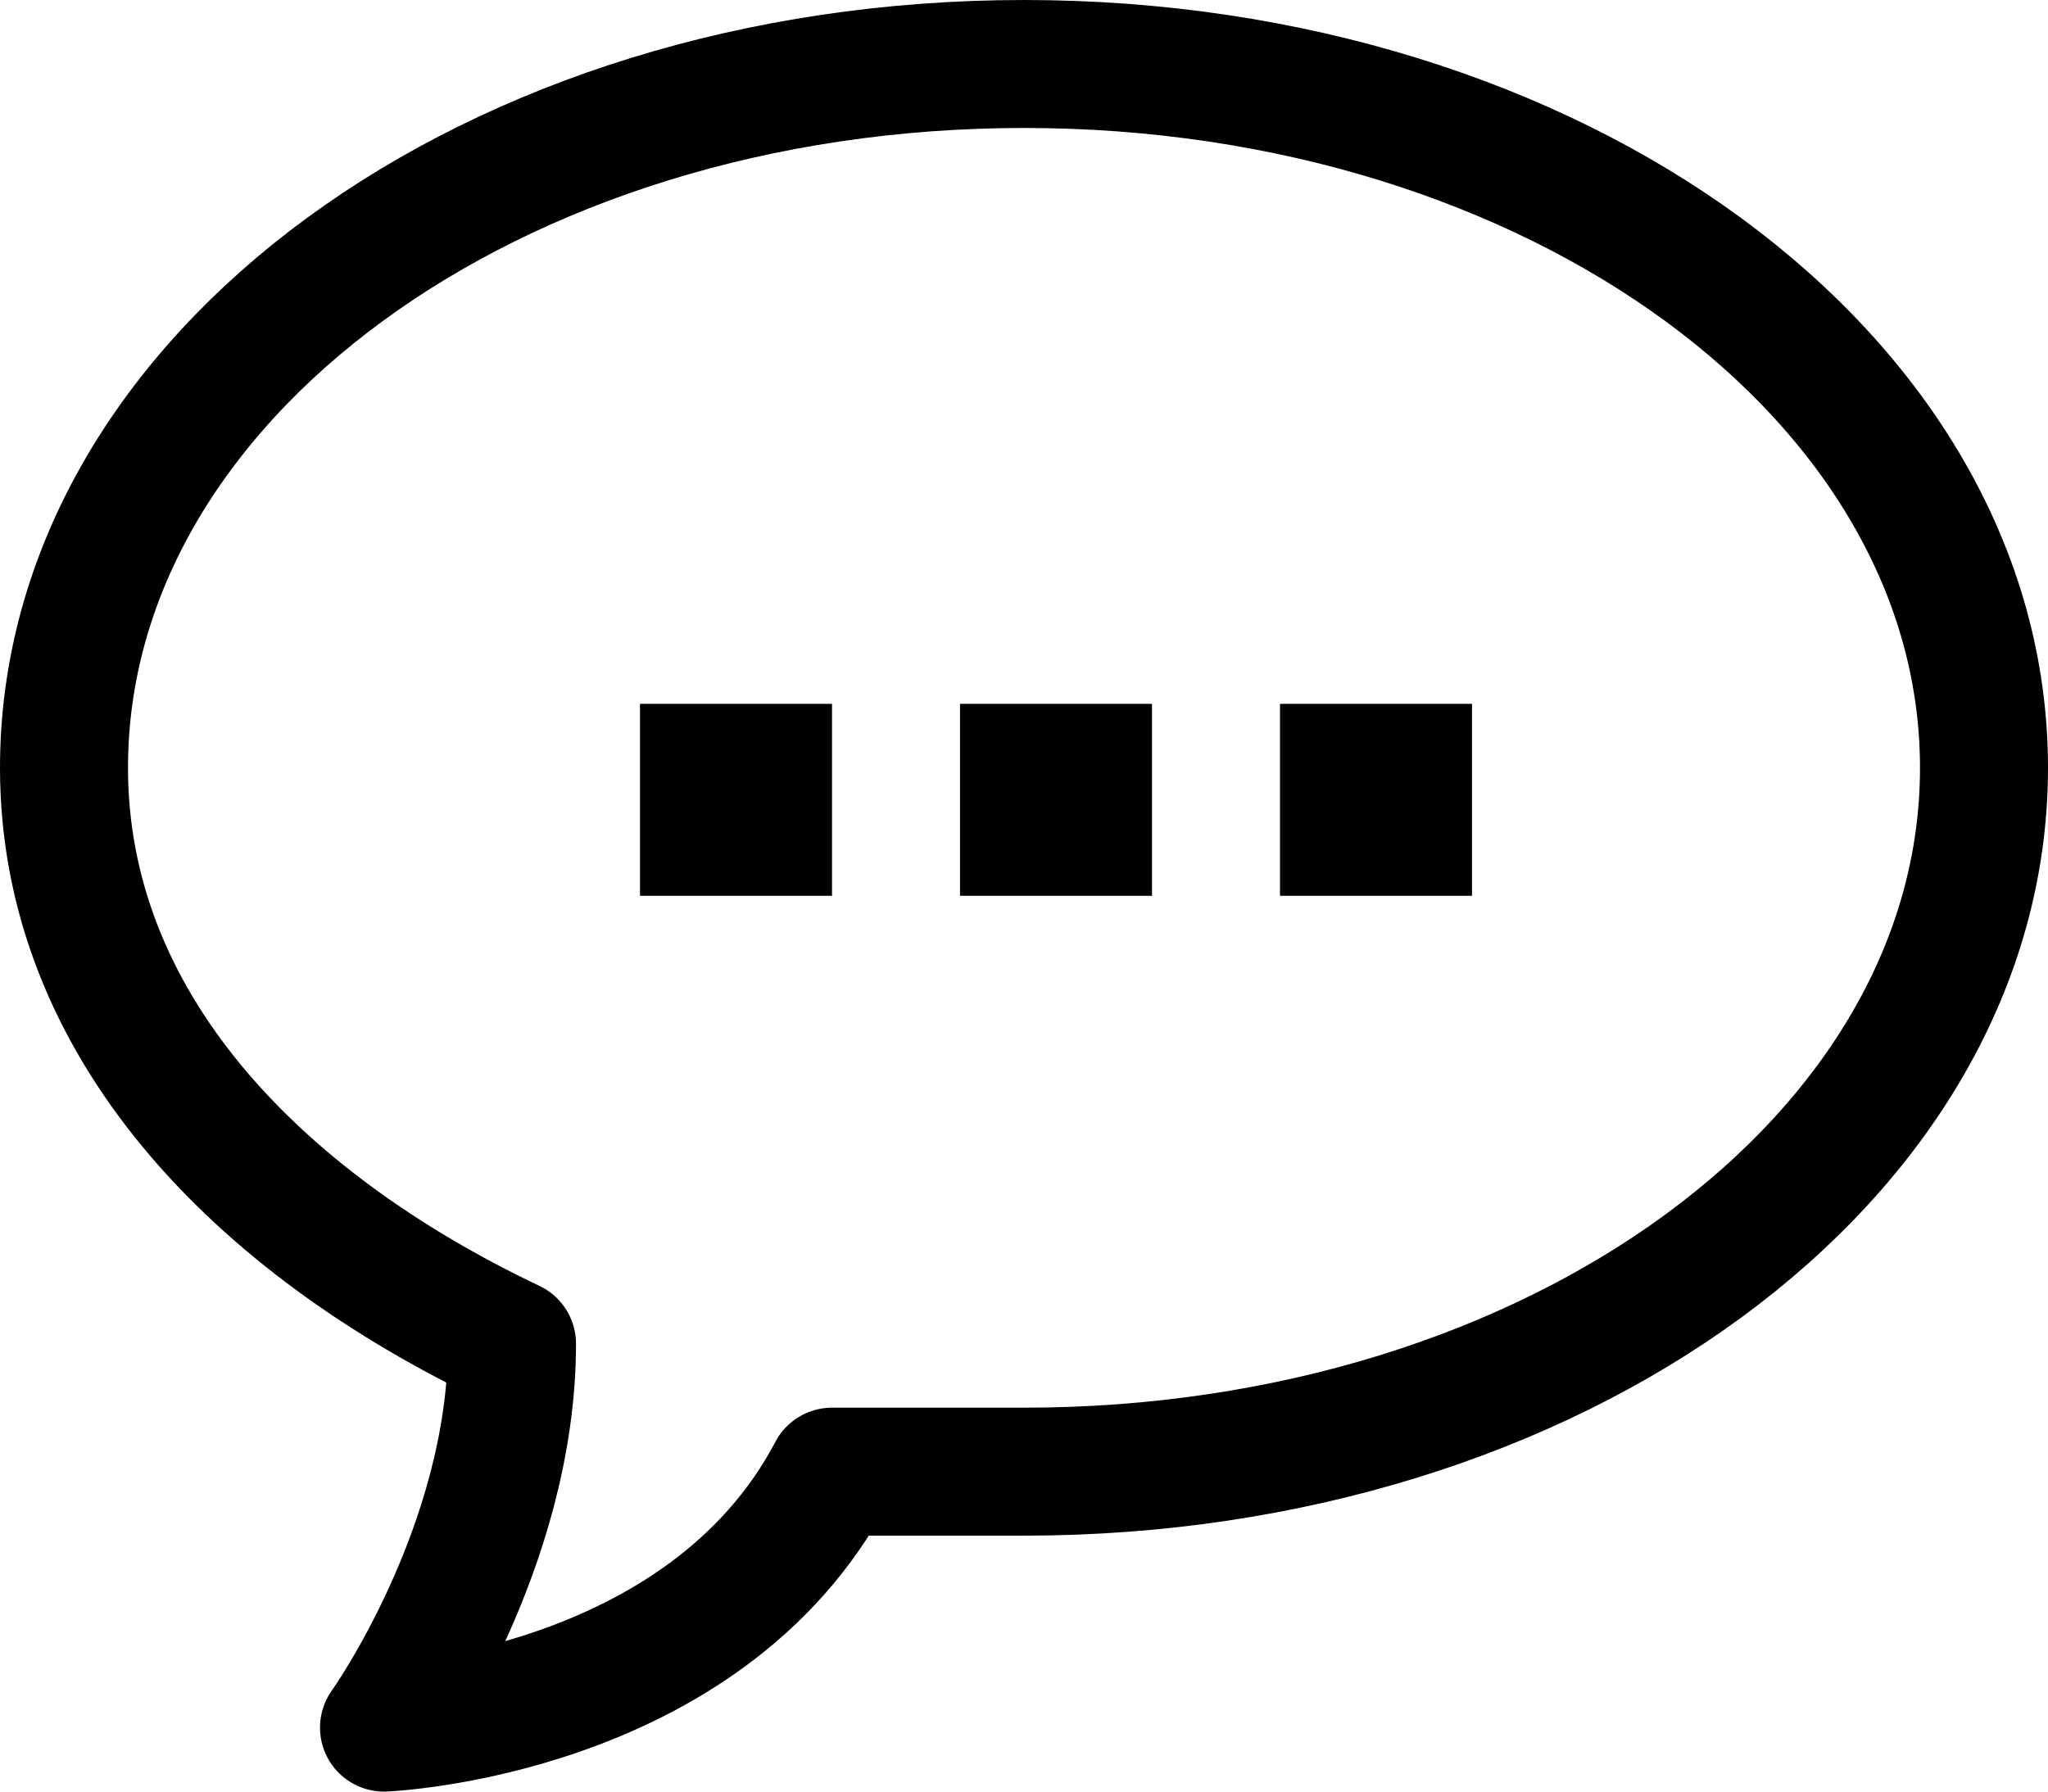
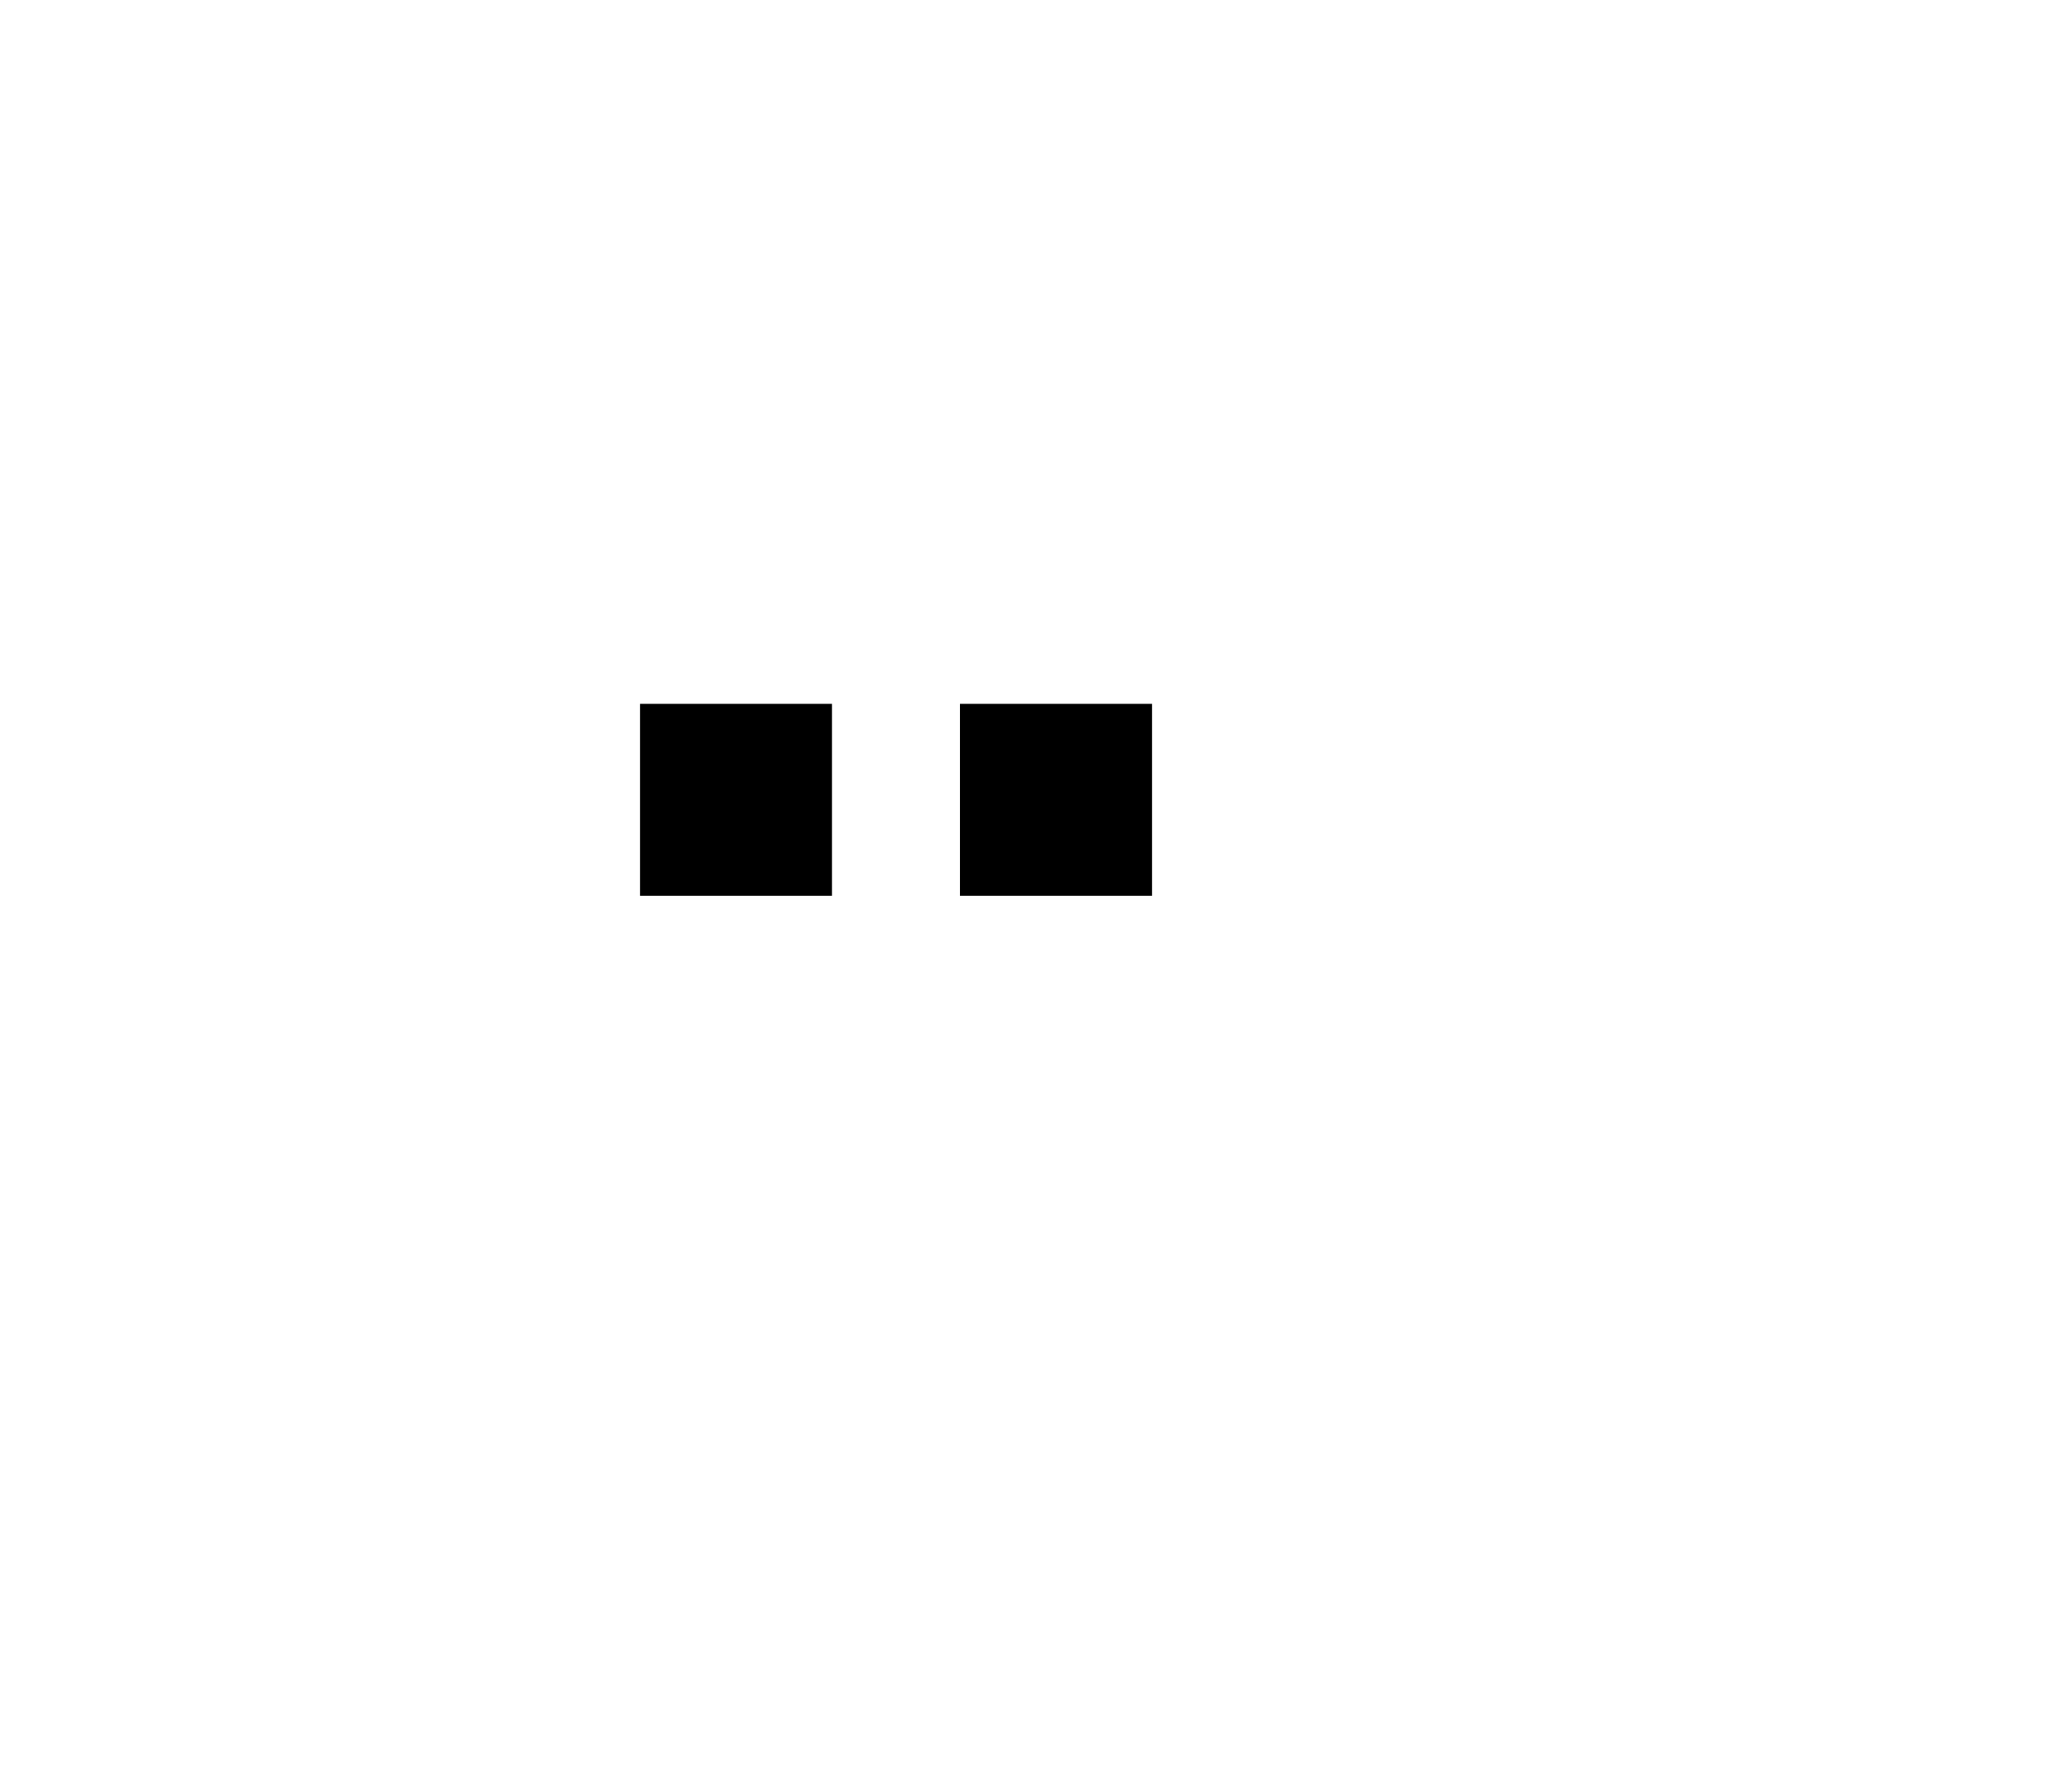
<svg xmlns="http://www.w3.org/2000/svg" version="1.1" id="Layer_1" x="0px" y="0px" viewBox="0 0 32 28" style="enable-background:new 0 0 32 28;" xml:space="preserve">
  <style type="text/css">
	.st0{fill:none;stroke:#000000;stroke-width:2;stroke-linecap:round;stroke-linejoin:round;stroke-miterlimit:10;}
</style>
  <g>
    <g>
      <g>
-         <path class="st0" d="M16,1C7.7,1,1,5.9,1,12c0,4,3,7.1,7,9l0,0c0,3.2-2,6-2,6s5-0.2,7-4l0,0c0,0,1.9,0,3,0c8.3,0,15-4.9,15-11     C31,5.9,24.3,1,16,1z" />
-       </g>
+         </g>
    </g>
    <g>
      <g>
        <g>
          <rect x="10" y="11" width="3" height="3" />
        </g>
      </g>
    </g>
    <g>
      <g>
        <g>
          <rect x="15" y="11" width="3" height="3" />
        </g>
      </g>
    </g>
    <g>
      <g>
        <g>
-           <rect x="20" y="11" width="3" height="3" />
-         </g>
+           </g>
      </g>
    </g>
  </g>
</svg>